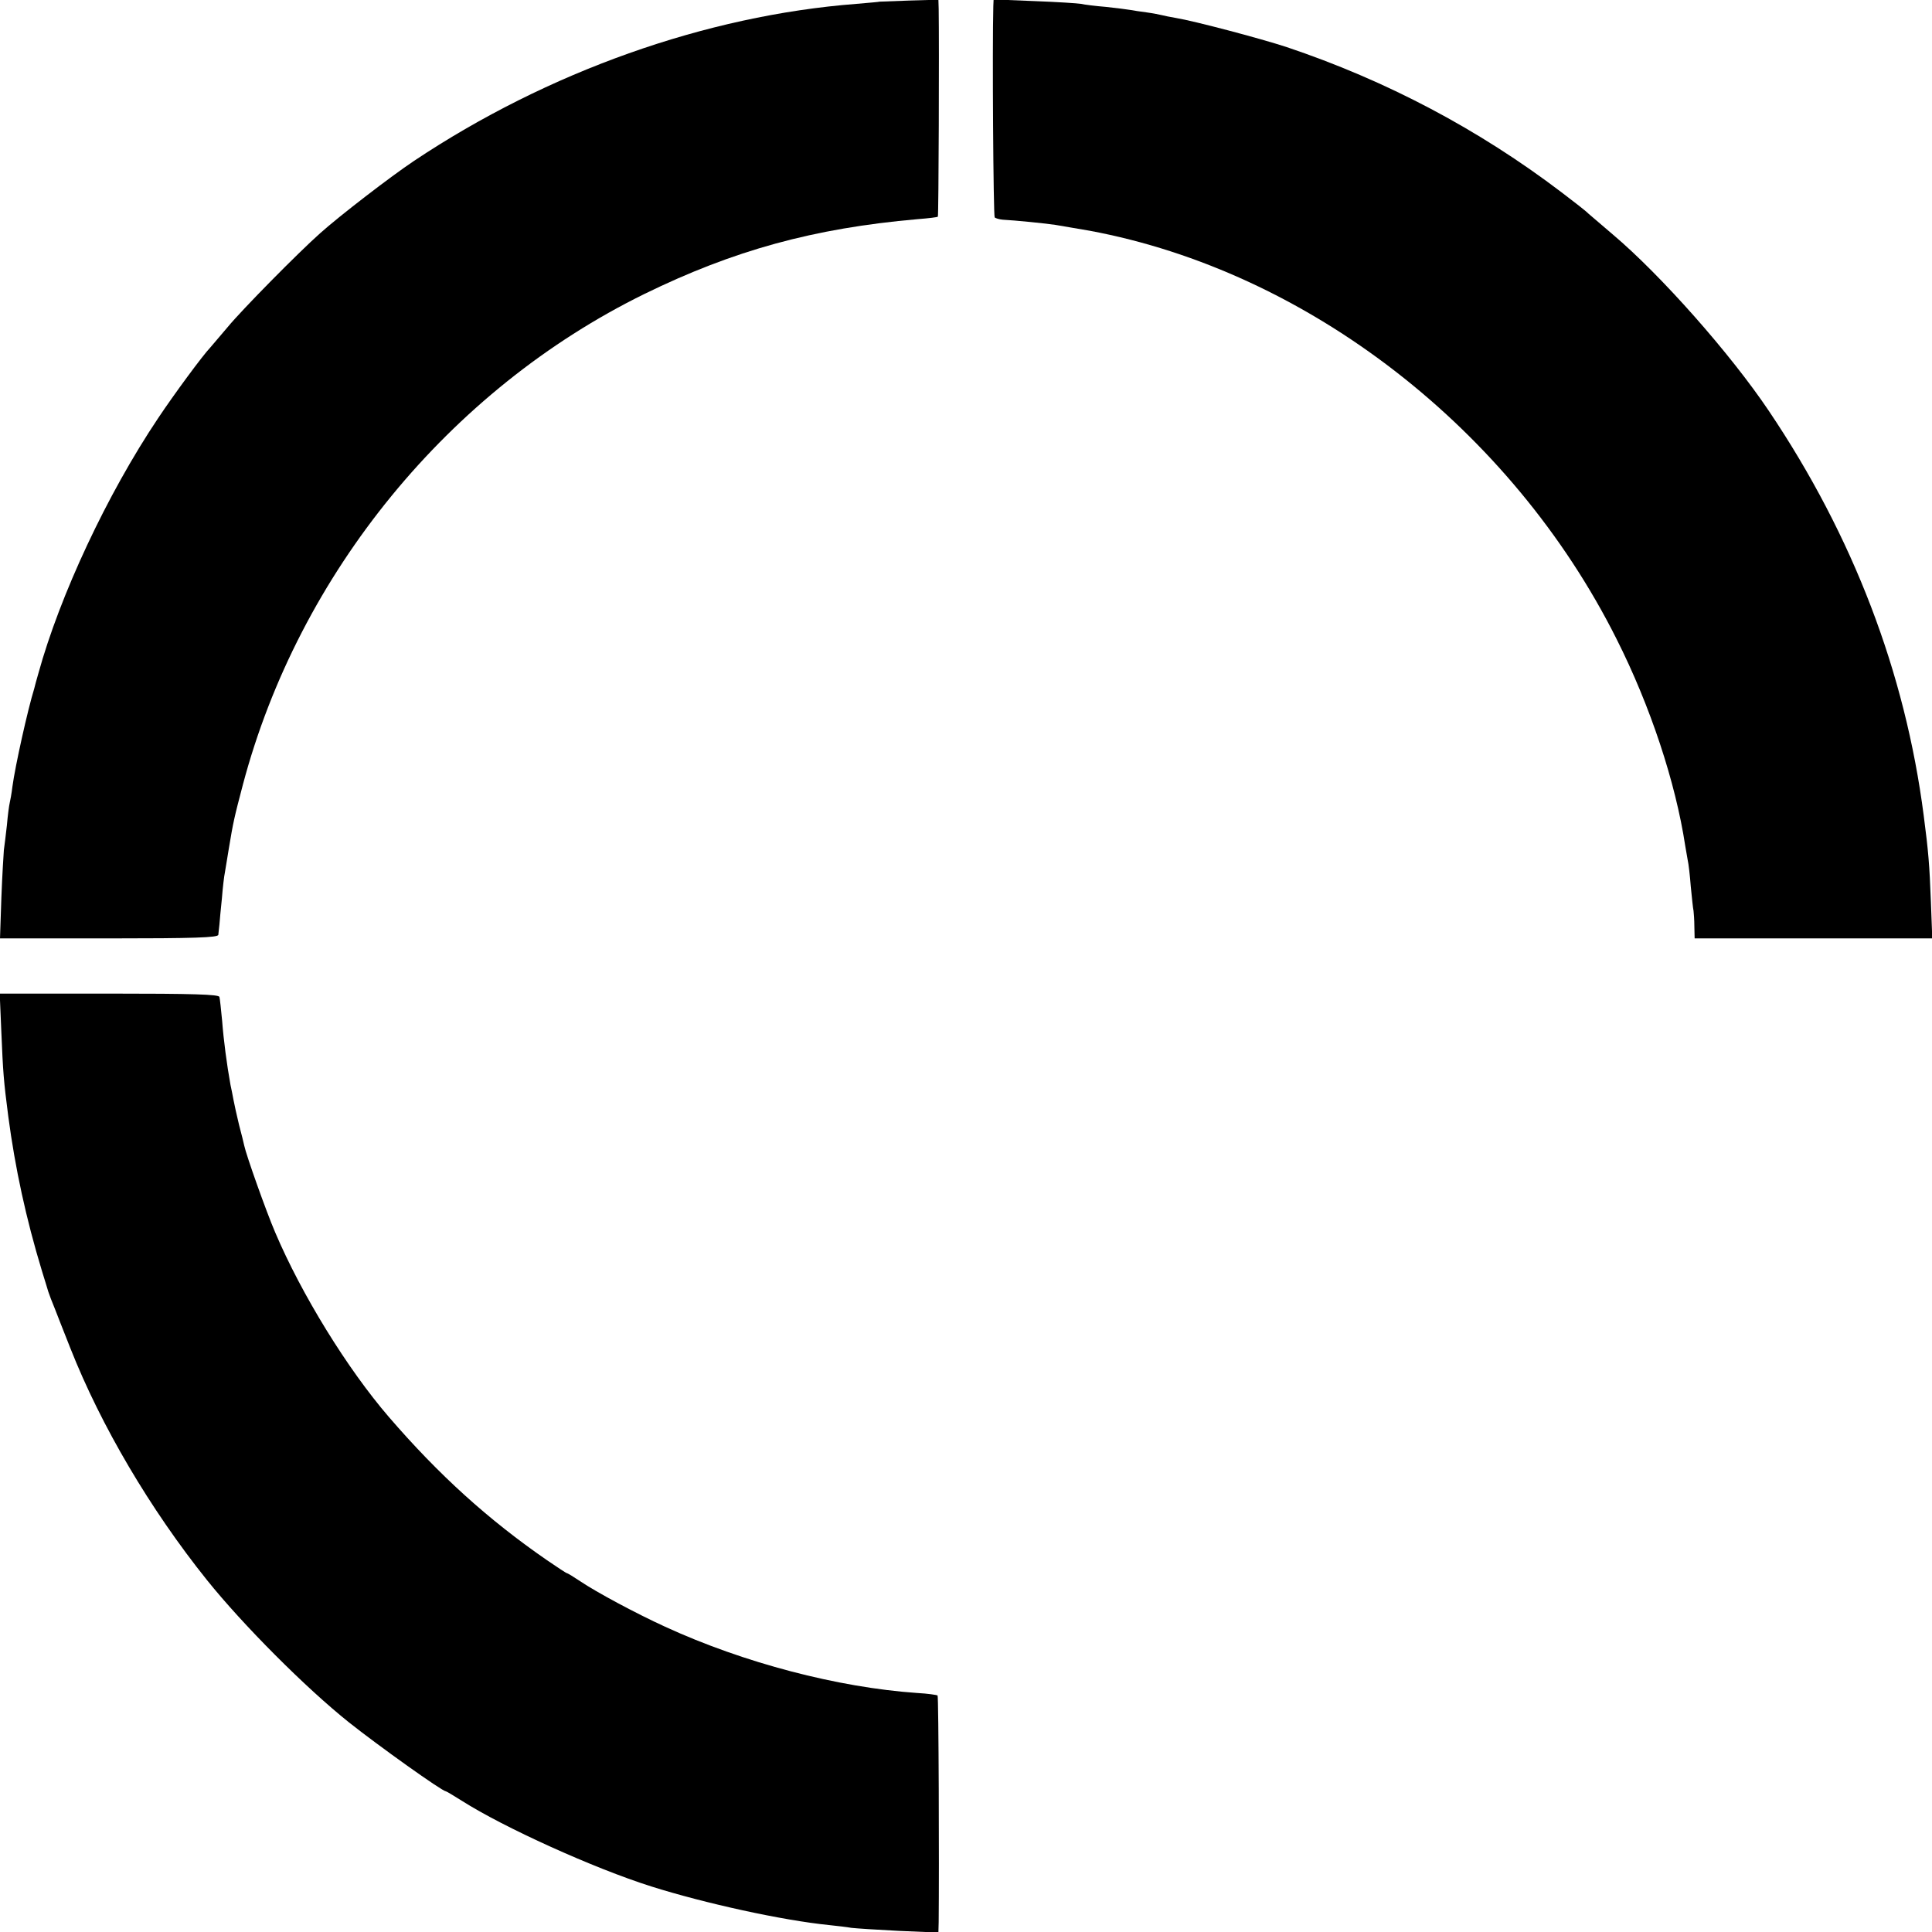
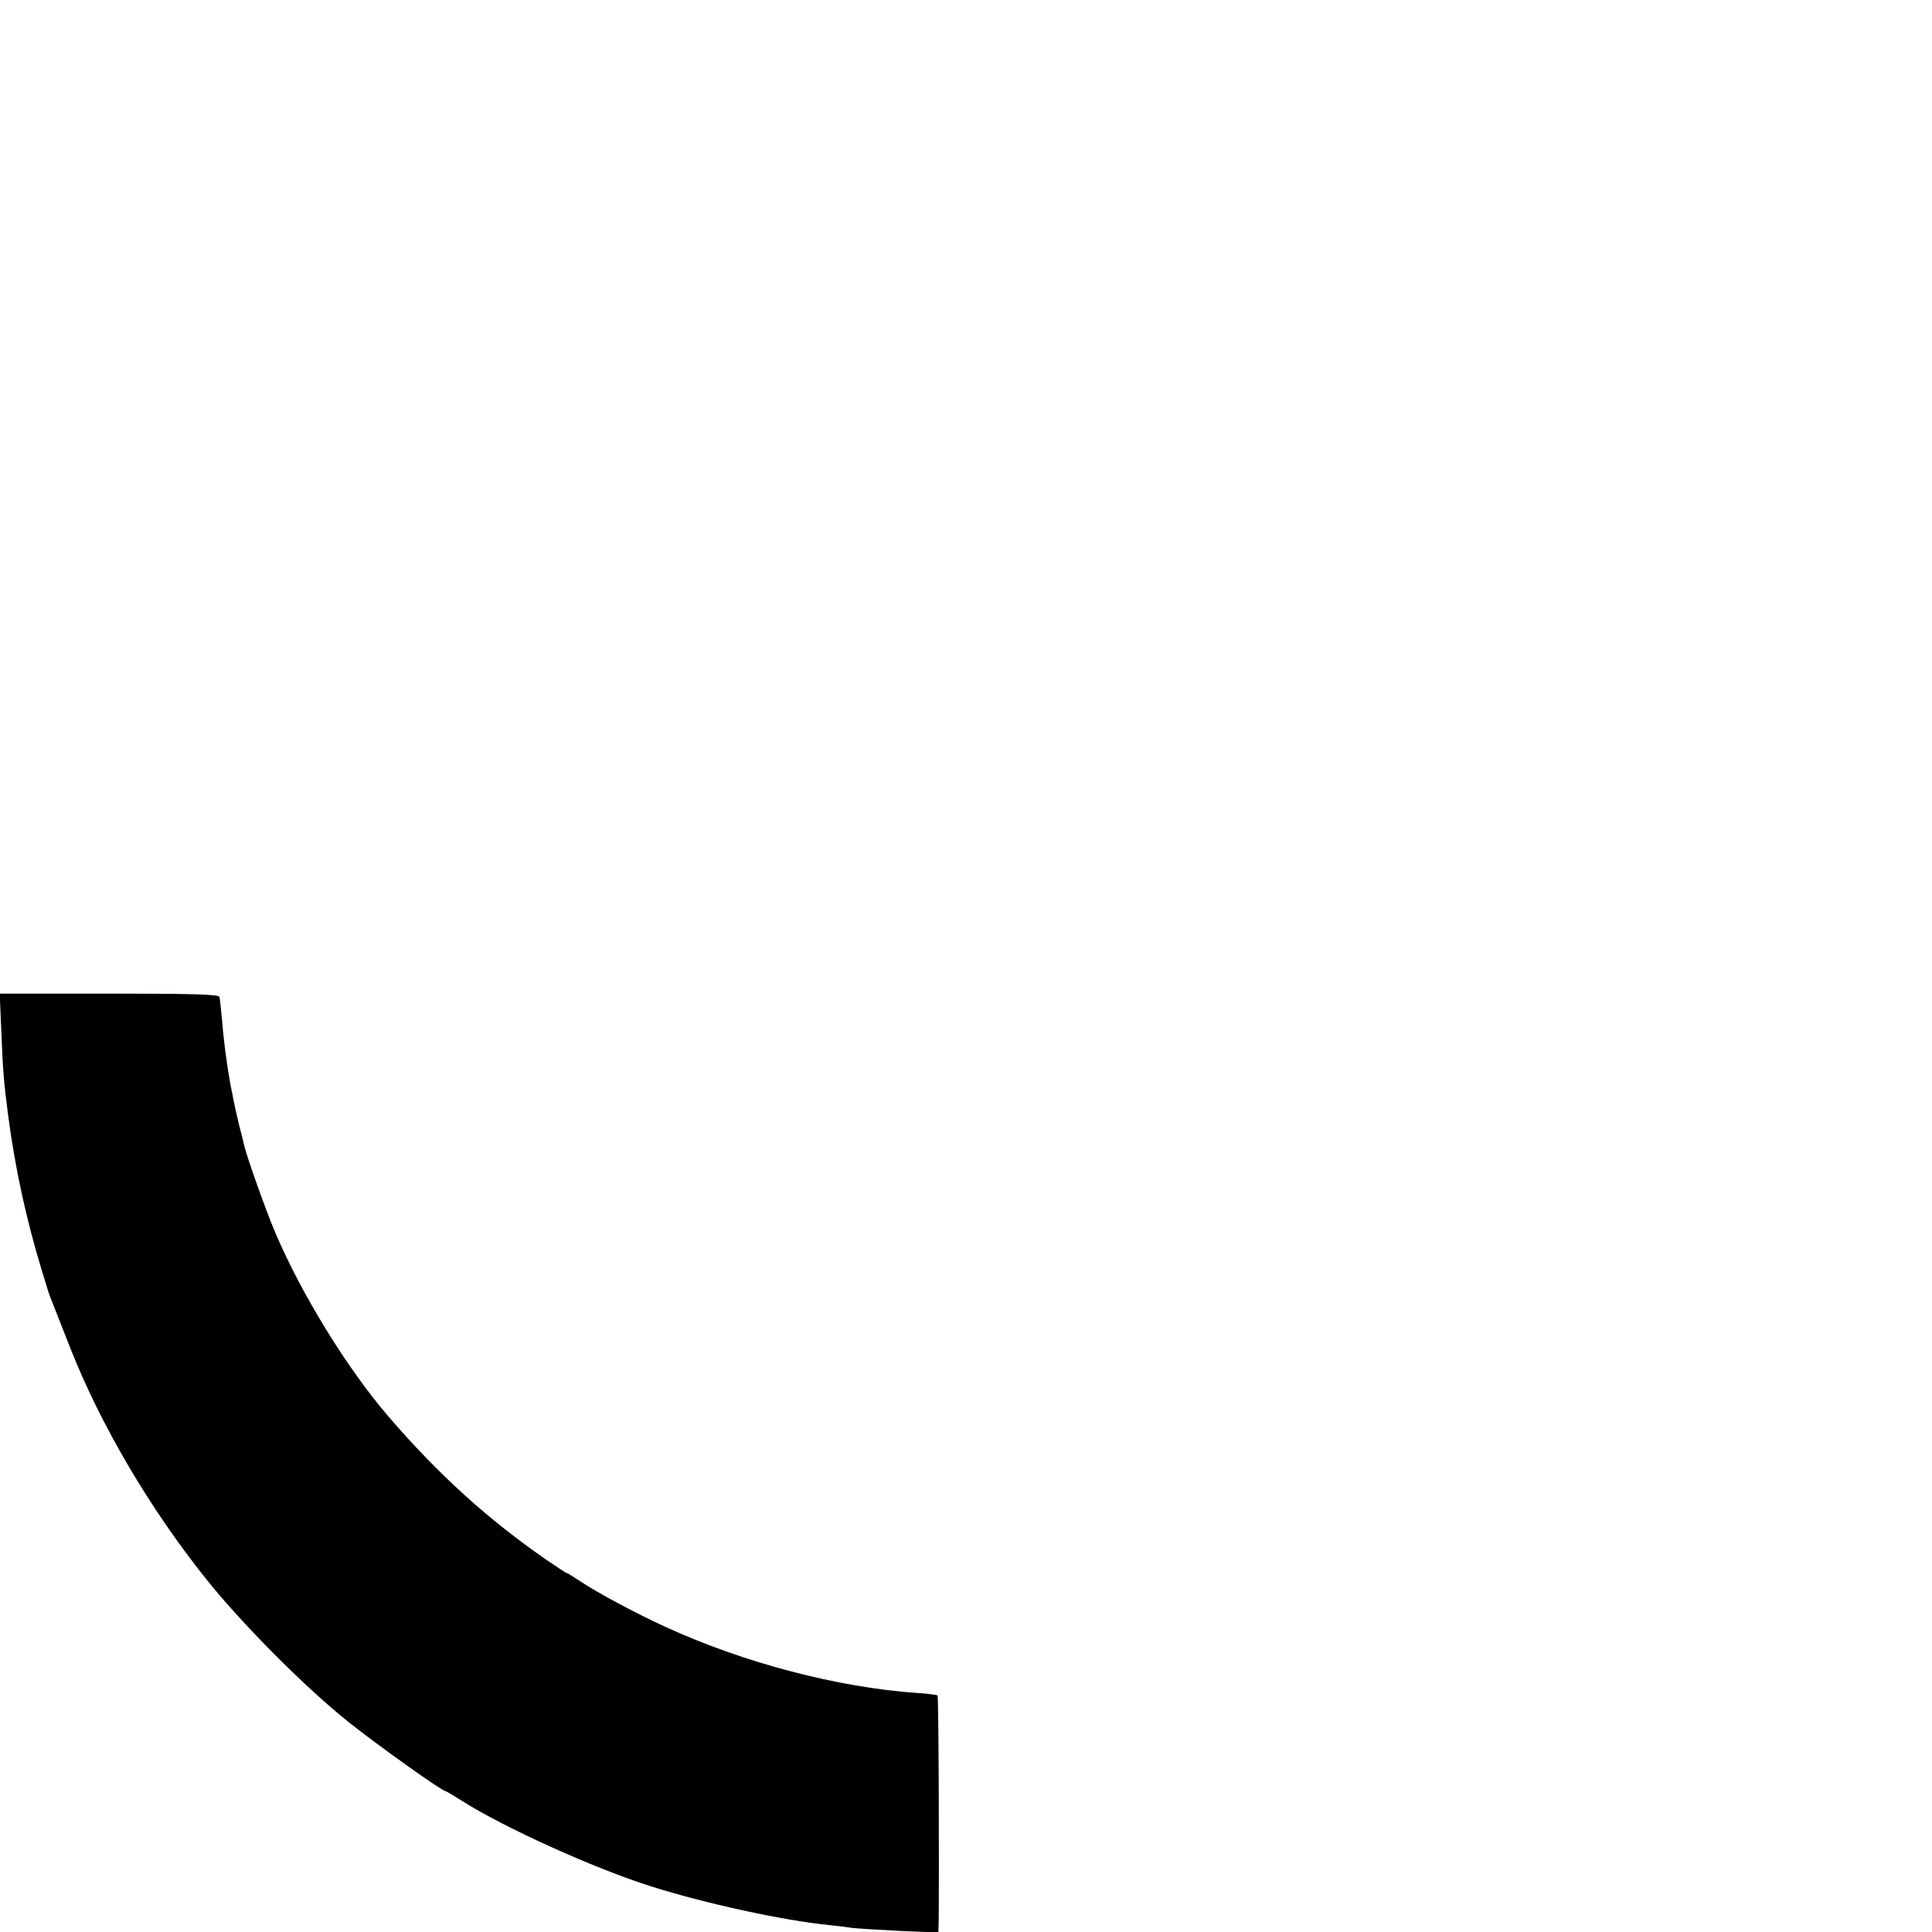
<svg xmlns="http://www.w3.org/2000/svg" version="1.0" width="700pt" height="700pt" viewBox="0 0 700 700" preserveAspectRatio="xMidYMid meet">
  <g transform="translate(0,700) scale(0.1,-0.1)" fill="#000000" stroke="none">
-     <path d="M3187 6994 c-1 -1 -39 -4 -84 -8 -545 -42 -1119 -246 -1603 -569 -84 -56 -271 -200 -340 -262 -80 -71 -284 -278 -335 -340 -28 -33 -56 -66 -63 -74 -27 -28 -131 -169 -189 -256 -185 -276 -356 -642 -434 -925 -7 -25 -14 -49 -15 -55 -23 -74 -69 -280 -79 -355 -3 -25 -8 -52 -10 -60 -2 -8 -7 -44 -10 -80 -4 -36 -9 -76 -11 -90 -1 -14 -6 -91 -9 -172 l-5 -148 395 0 c309 0 395 3 396 13 1 6 2 23 4 37 1 14 5 57 9 95 3 39 8 81 11 95 2 14 9 52 14 85 16 97 20 114 51 232 203 766 748 1431 1455 1778 323 158 613 238 990 271 39 3 72 7 73 9 3 3 5 626 3 753 l-1 33 -106 -3 c-58 -2 -106 -4 -107 -4z" />
-     <path d="M3599 6978 c-4 -143 0 -761 5 -766 4 -3 17 -7 29 -8 41 -2 162 -14 192 -19 37 -6 92 -16 123 -21 790 -147 1528 -719 1909 -1479 123 -244 214 -520 249 -750 3 -16 7 -40 9 -52 3 -12 8 -55 11 -95 4 -40 8 -80 10 -88 1 -8 3 -34 3 -57 l1 -43 431 0 430 0 -5 133 c-5 133 -9 182 -26 312 -67 519 -256 1013 -561 1466 -139 207 -391 492 -565 639 -42 36 -83 71 -90 77 -6 7 -50 41 -96 76 -300 228 -634 405 -998 527 -95 31 -333 94 -400 105 -19 3 -42 8 -50 10 -8 2 -33 7 -55 10 -23 3 -50 7 -60 9 -11 2 -51 7 -88 11 -37 3 -78 8 -90 11 -12 2 -88 7 -169 10 l-148 6 -1 -24z" />
-     <path d="M5 3258 c6 -143 8 -172 25 -303 25 -188 64 -369 122 -560 12 -38 22 -72 23 -75 2 -7 15 -41 25 -65 4 -11 29 -74 55 -140 111 -281 289 -583 495 -840 130 -162 357 -390 515 -516 107 -85 337 -249 350 -249 2 0 29 -16 59 -35 151 -96 477 -244 686 -310 193 -61 475 -123 645 -140 28 -3 64 -7 80 -10 17 -2 94 -7 173 -11 l142 -6 1 38 c2 197 0 817 -4 821 -3 2 -36 7 -74 9 -287 20 -628 109 -913 240 -103 47 -249 125 -308 165 -24 16 -45 29 -48 29 -2 0 -34 21 -72 47 -213 147 -392 309 -573 519 -150 174 -316 443 -412 669 -33 77 -105 280 -112 314 -2 9 -10 43 -19 76 -8 33 -17 74 -20 90 -3 17 -8 41 -11 55 -13 72 -25 163 -30 230 -4 41 -8 81 -10 88 -3 9 -92 12 -400 12 l-396 0 6 -142z" />
+     <path d="M5 3258 c6 -143 8 -172 25 -303 25 -188 64 -369 122 -560 12 -38 22 -72 23 -75 2 -7 15 -41 25 -65 4 -11 29 -74 55 -140 111 -281 289 -583 495 -840 130 -162 357 -390 515 -516 107 -85 337 -249 350 -249 2 0 29 -16 59 -35 151 -96 477 -244 686 -310 193 -61 475 -123 645 -140 28 -3 64 -7 80 -10 17 -2 94 -7 173 -11 l142 -6 1 38 c2 197 0 817 -4 821 -3 2 -36 7 -74 9 -287 20 -628 109 -913 240 -103 47 -249 125 -308 165 -24 16 -45 29 -48 29 -2 0 -34 21 -72 47 -213 147 -392 309 -573 519 -150 174 -316 443 -412 669 -33 77 -105 280 -112 314 -2 9 -10 43 -19 76 -8 33 -17 74 -20 90 -3 17 -8 41 -11 55 -13 72 -25 163 -30 230 -4 41 -8 81 -10 88 -3 9 -92 12 -400 12 l-396 0 6 -142" />
  </g>
</svg>